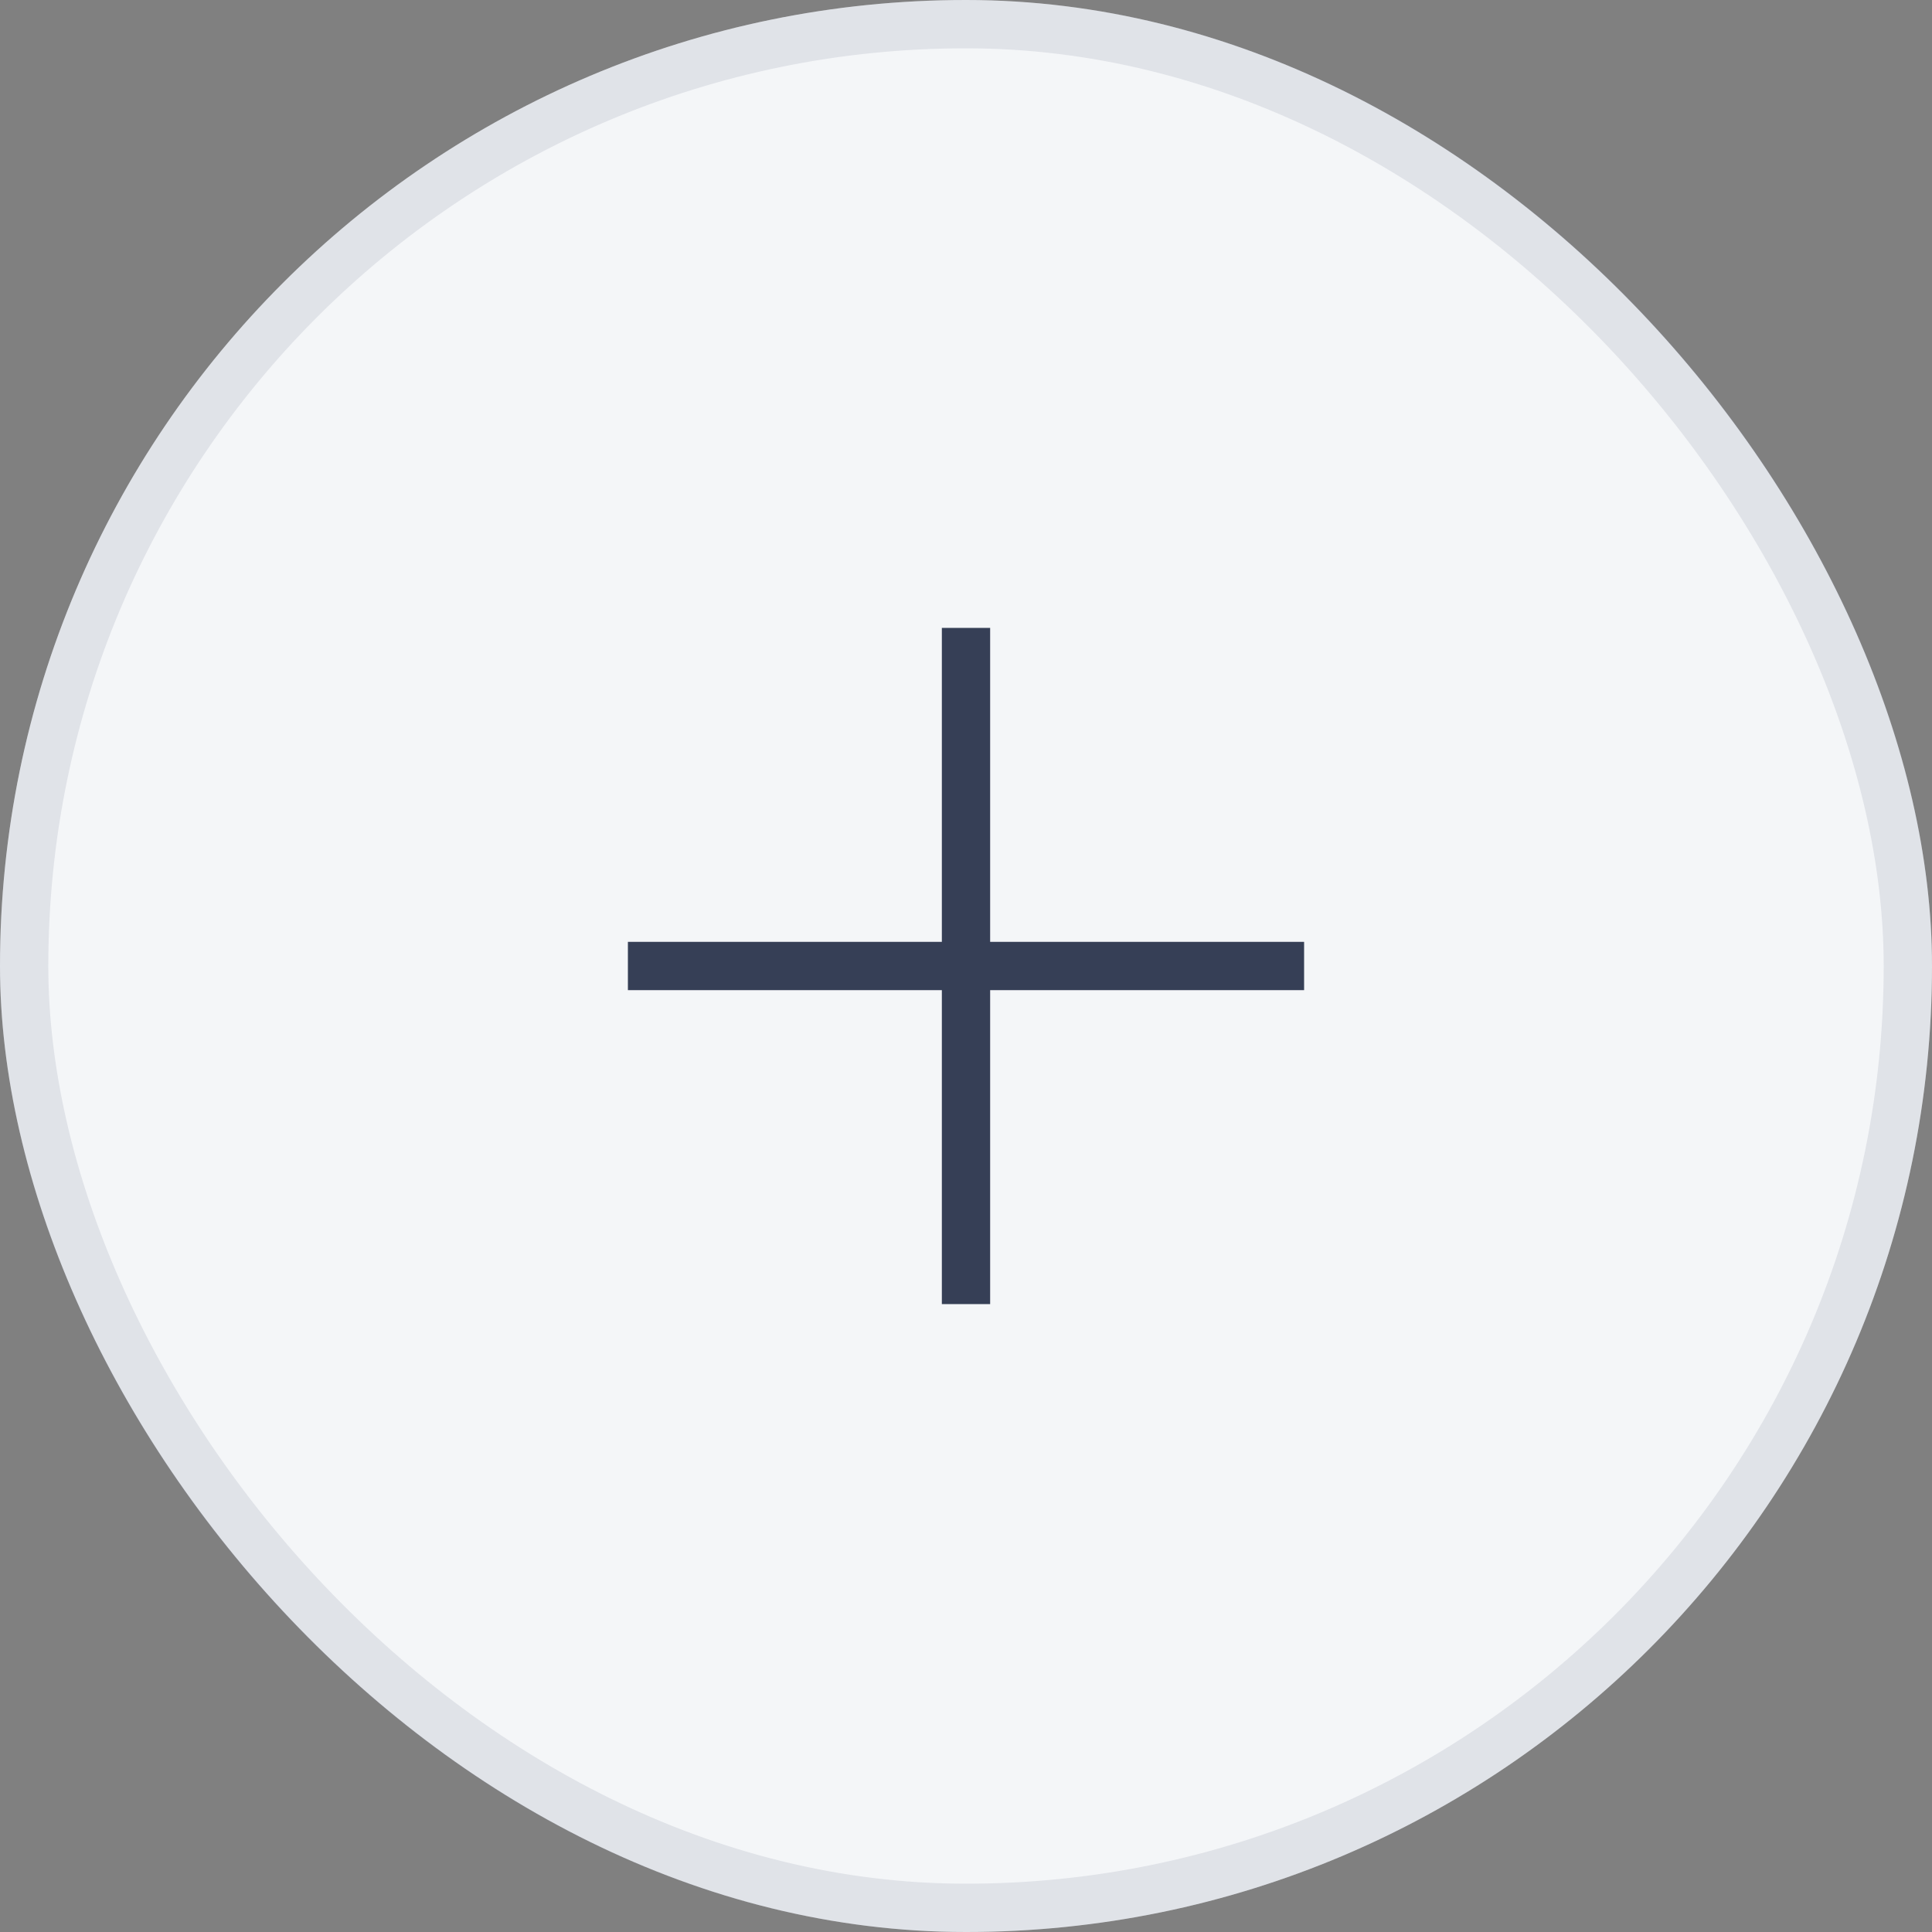
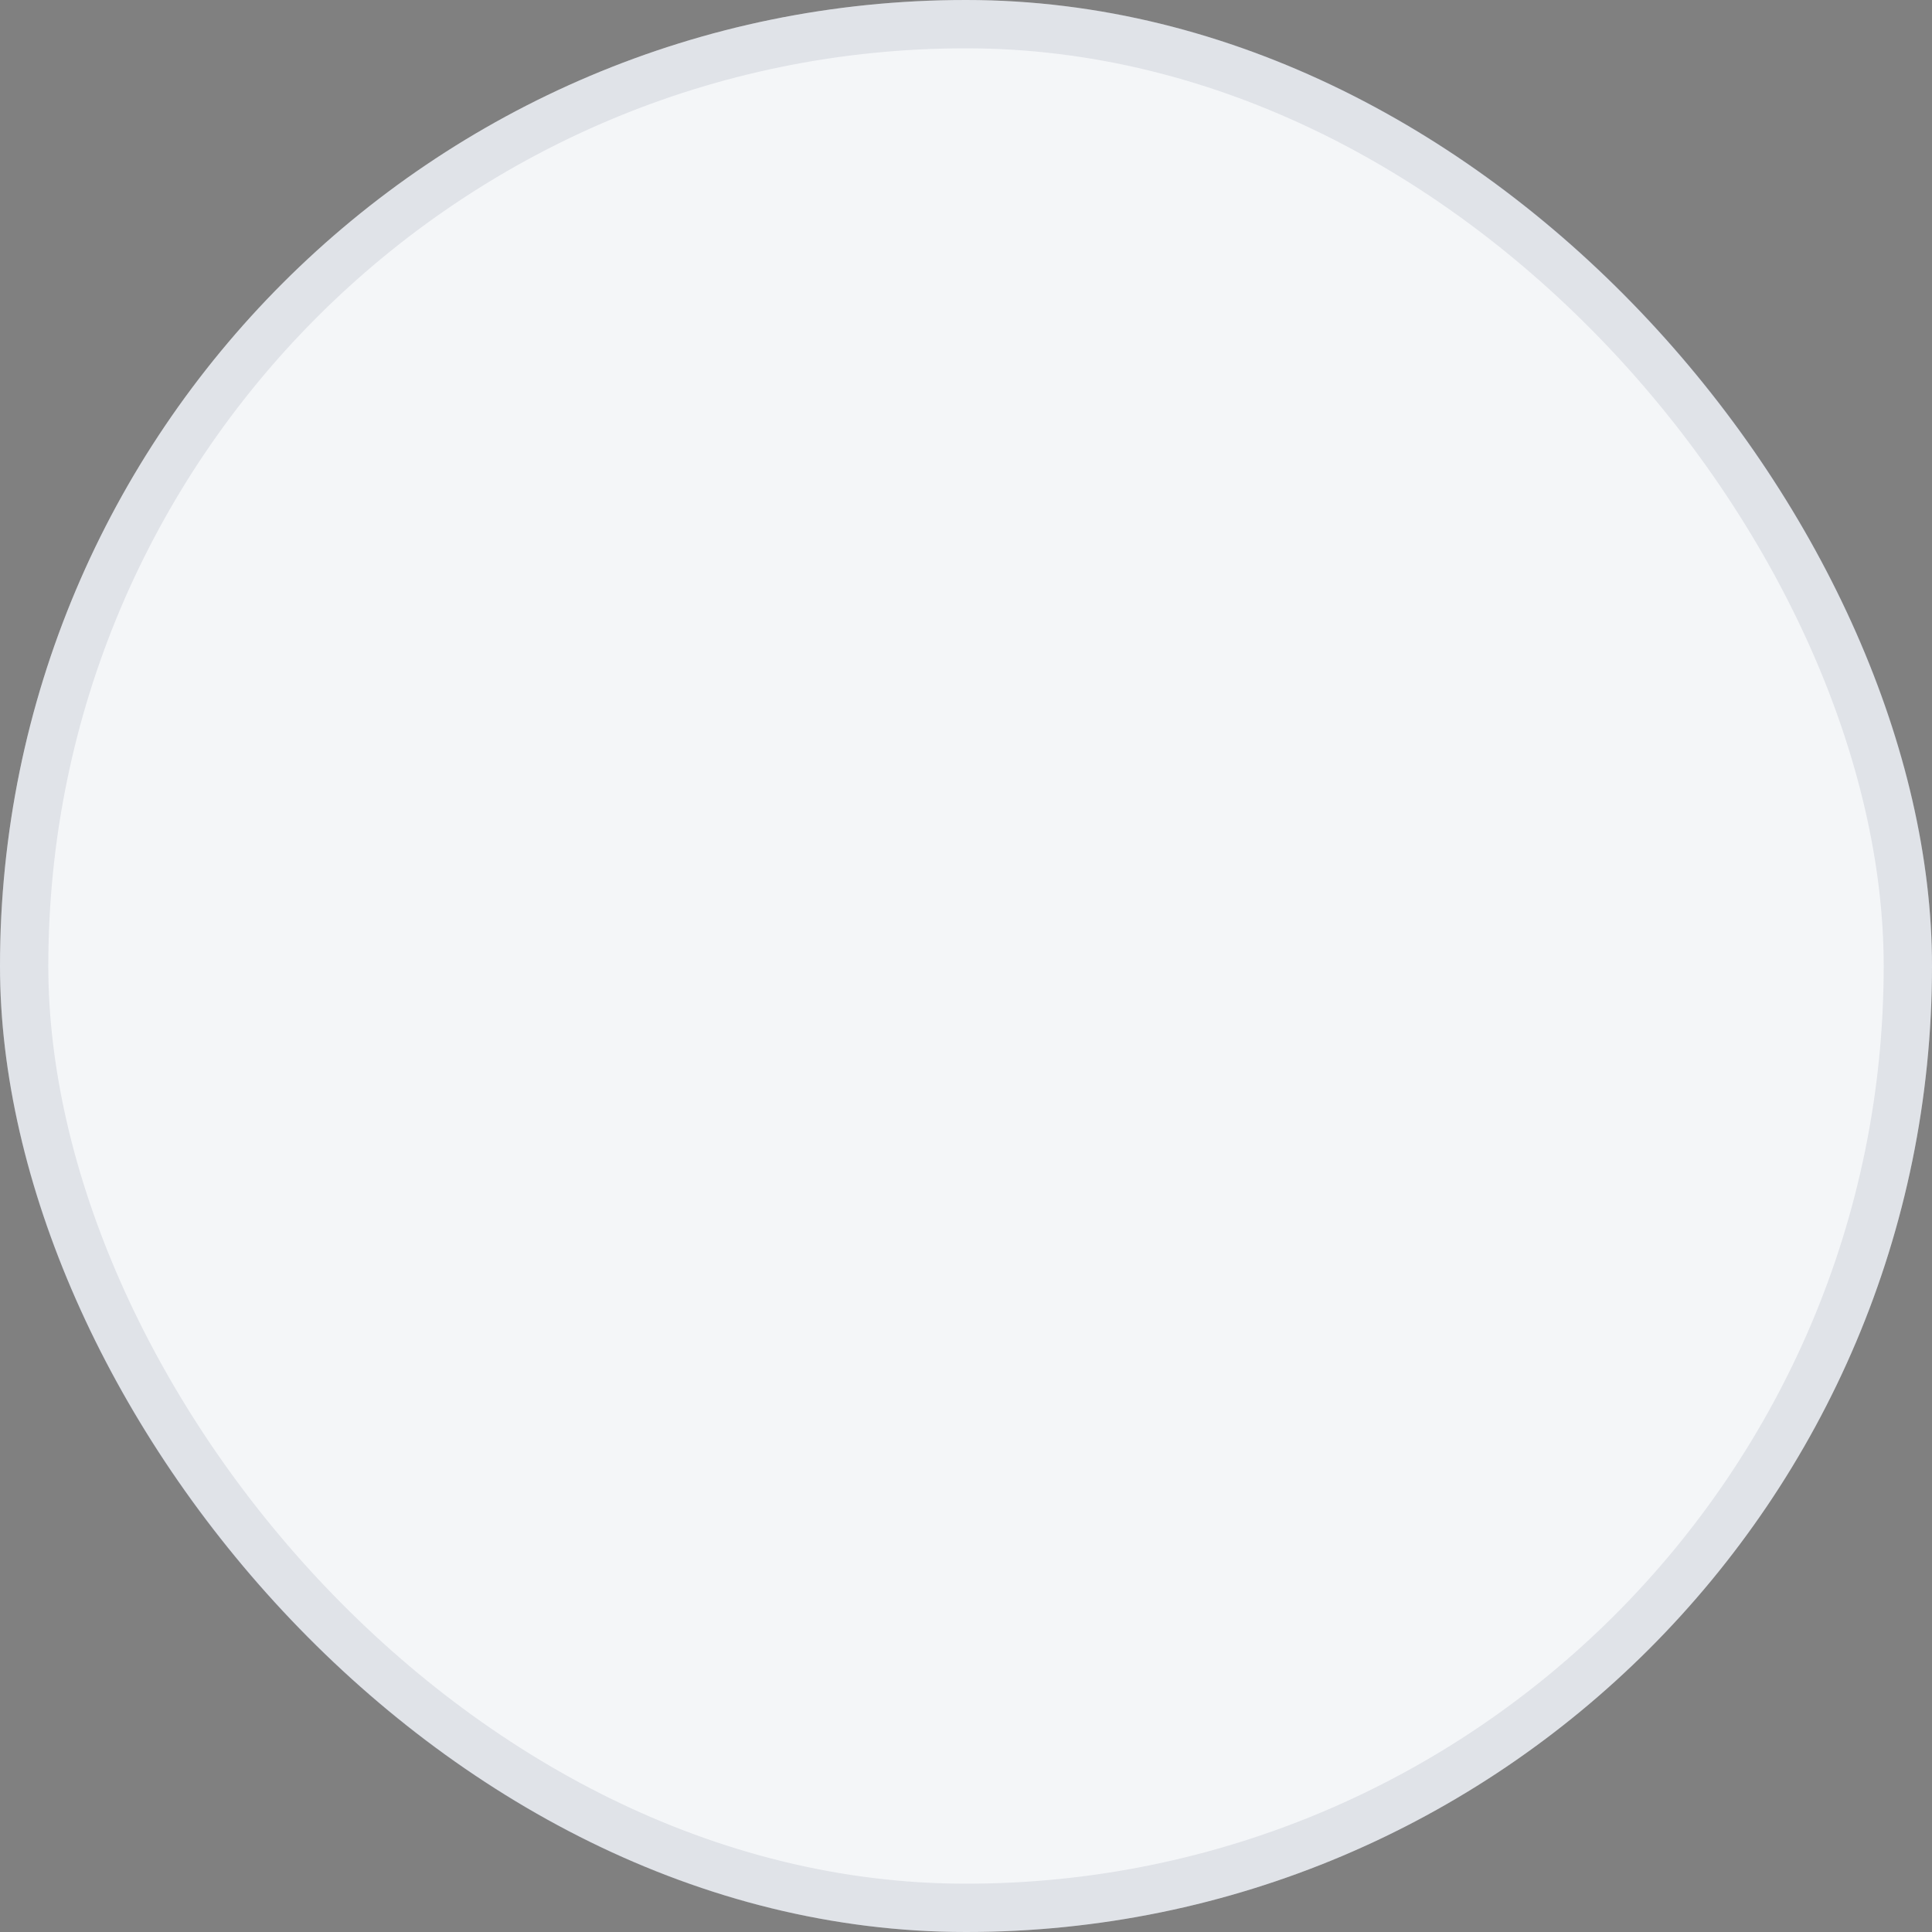
<svg xmlns="http://www.w3.org/2000/svg" width="40" height="40" viewBox="0 0 40 40" fill="none">
  <rect x="0" y="0" width="40" height="40" fill="#808080" stroke="none" />
  <rect width="40" height="40" rx="20" fill="#F4F6F8" />
  <rect x="0.5" y="0.5" width="39" height="39" rx="19.5" stroke="#898DA4" stroke-opacity="0.18" />
-   <path fill-rule="evenodd" clip-rule="evenodd" d="M19.5 20.5V27H20.5V20.5H27V19.5H20.5V13H19.5V19.5H13V20.5H19.5Z" fill="#363F56" />
</svg>